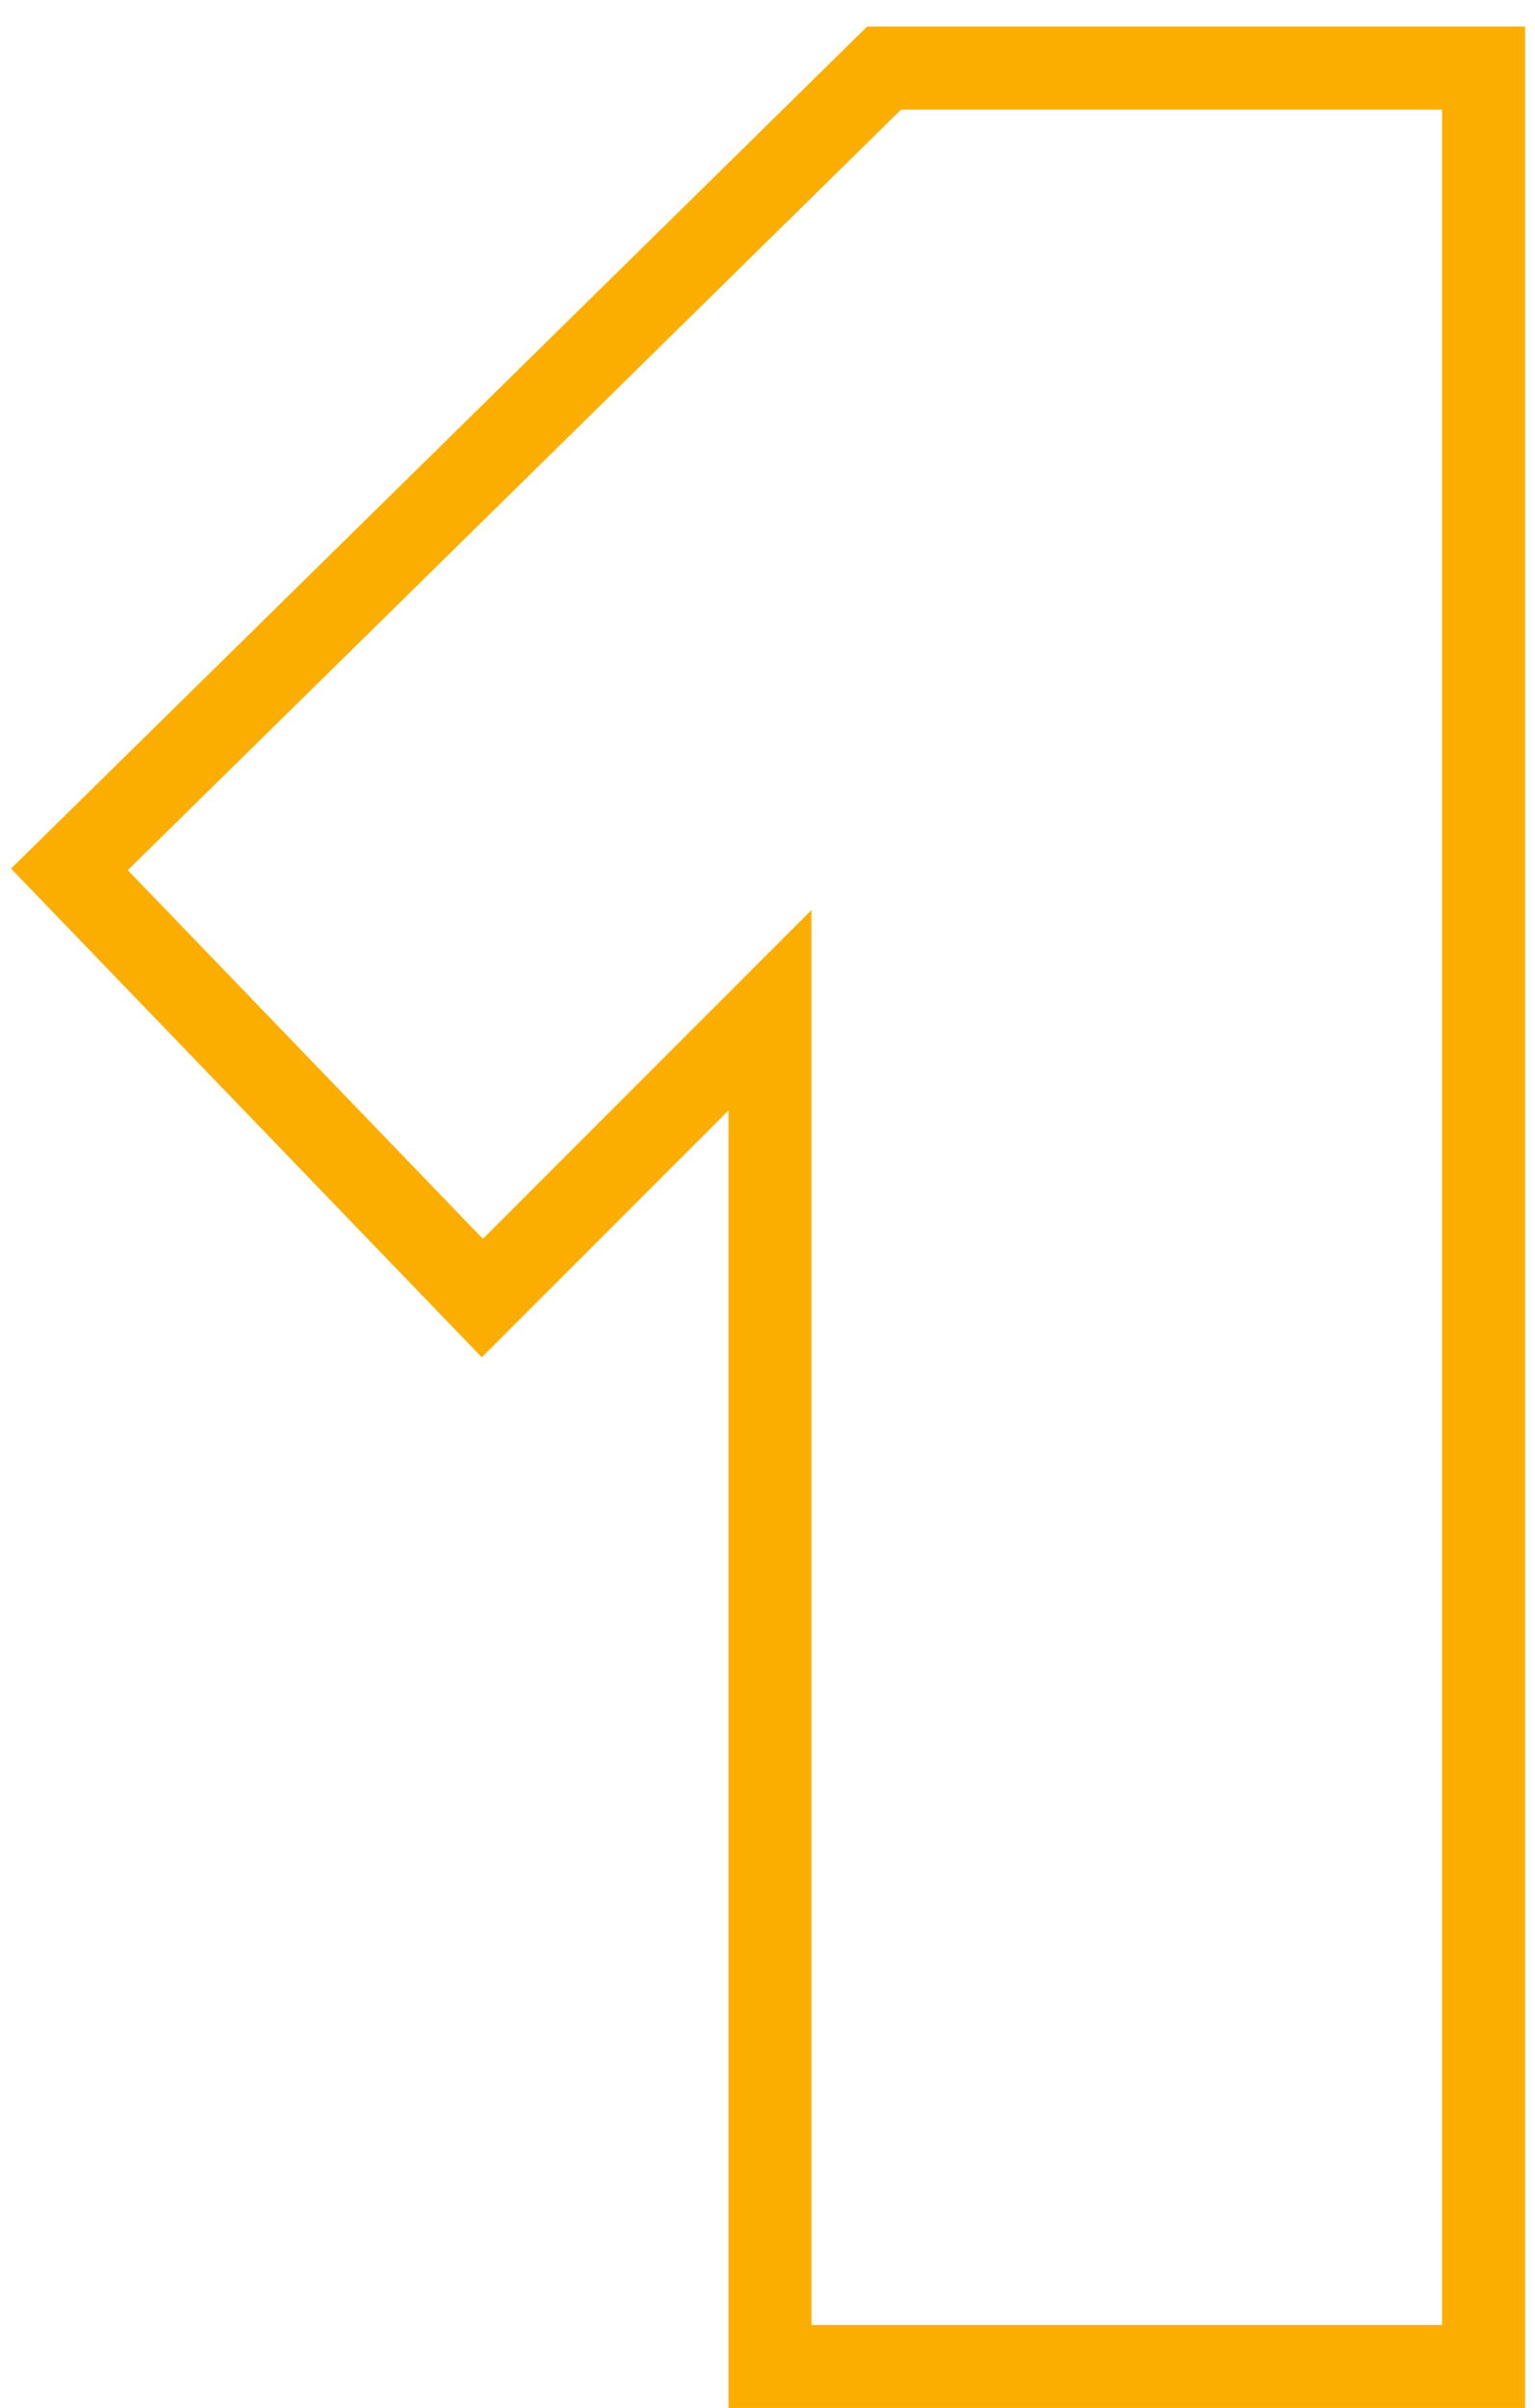
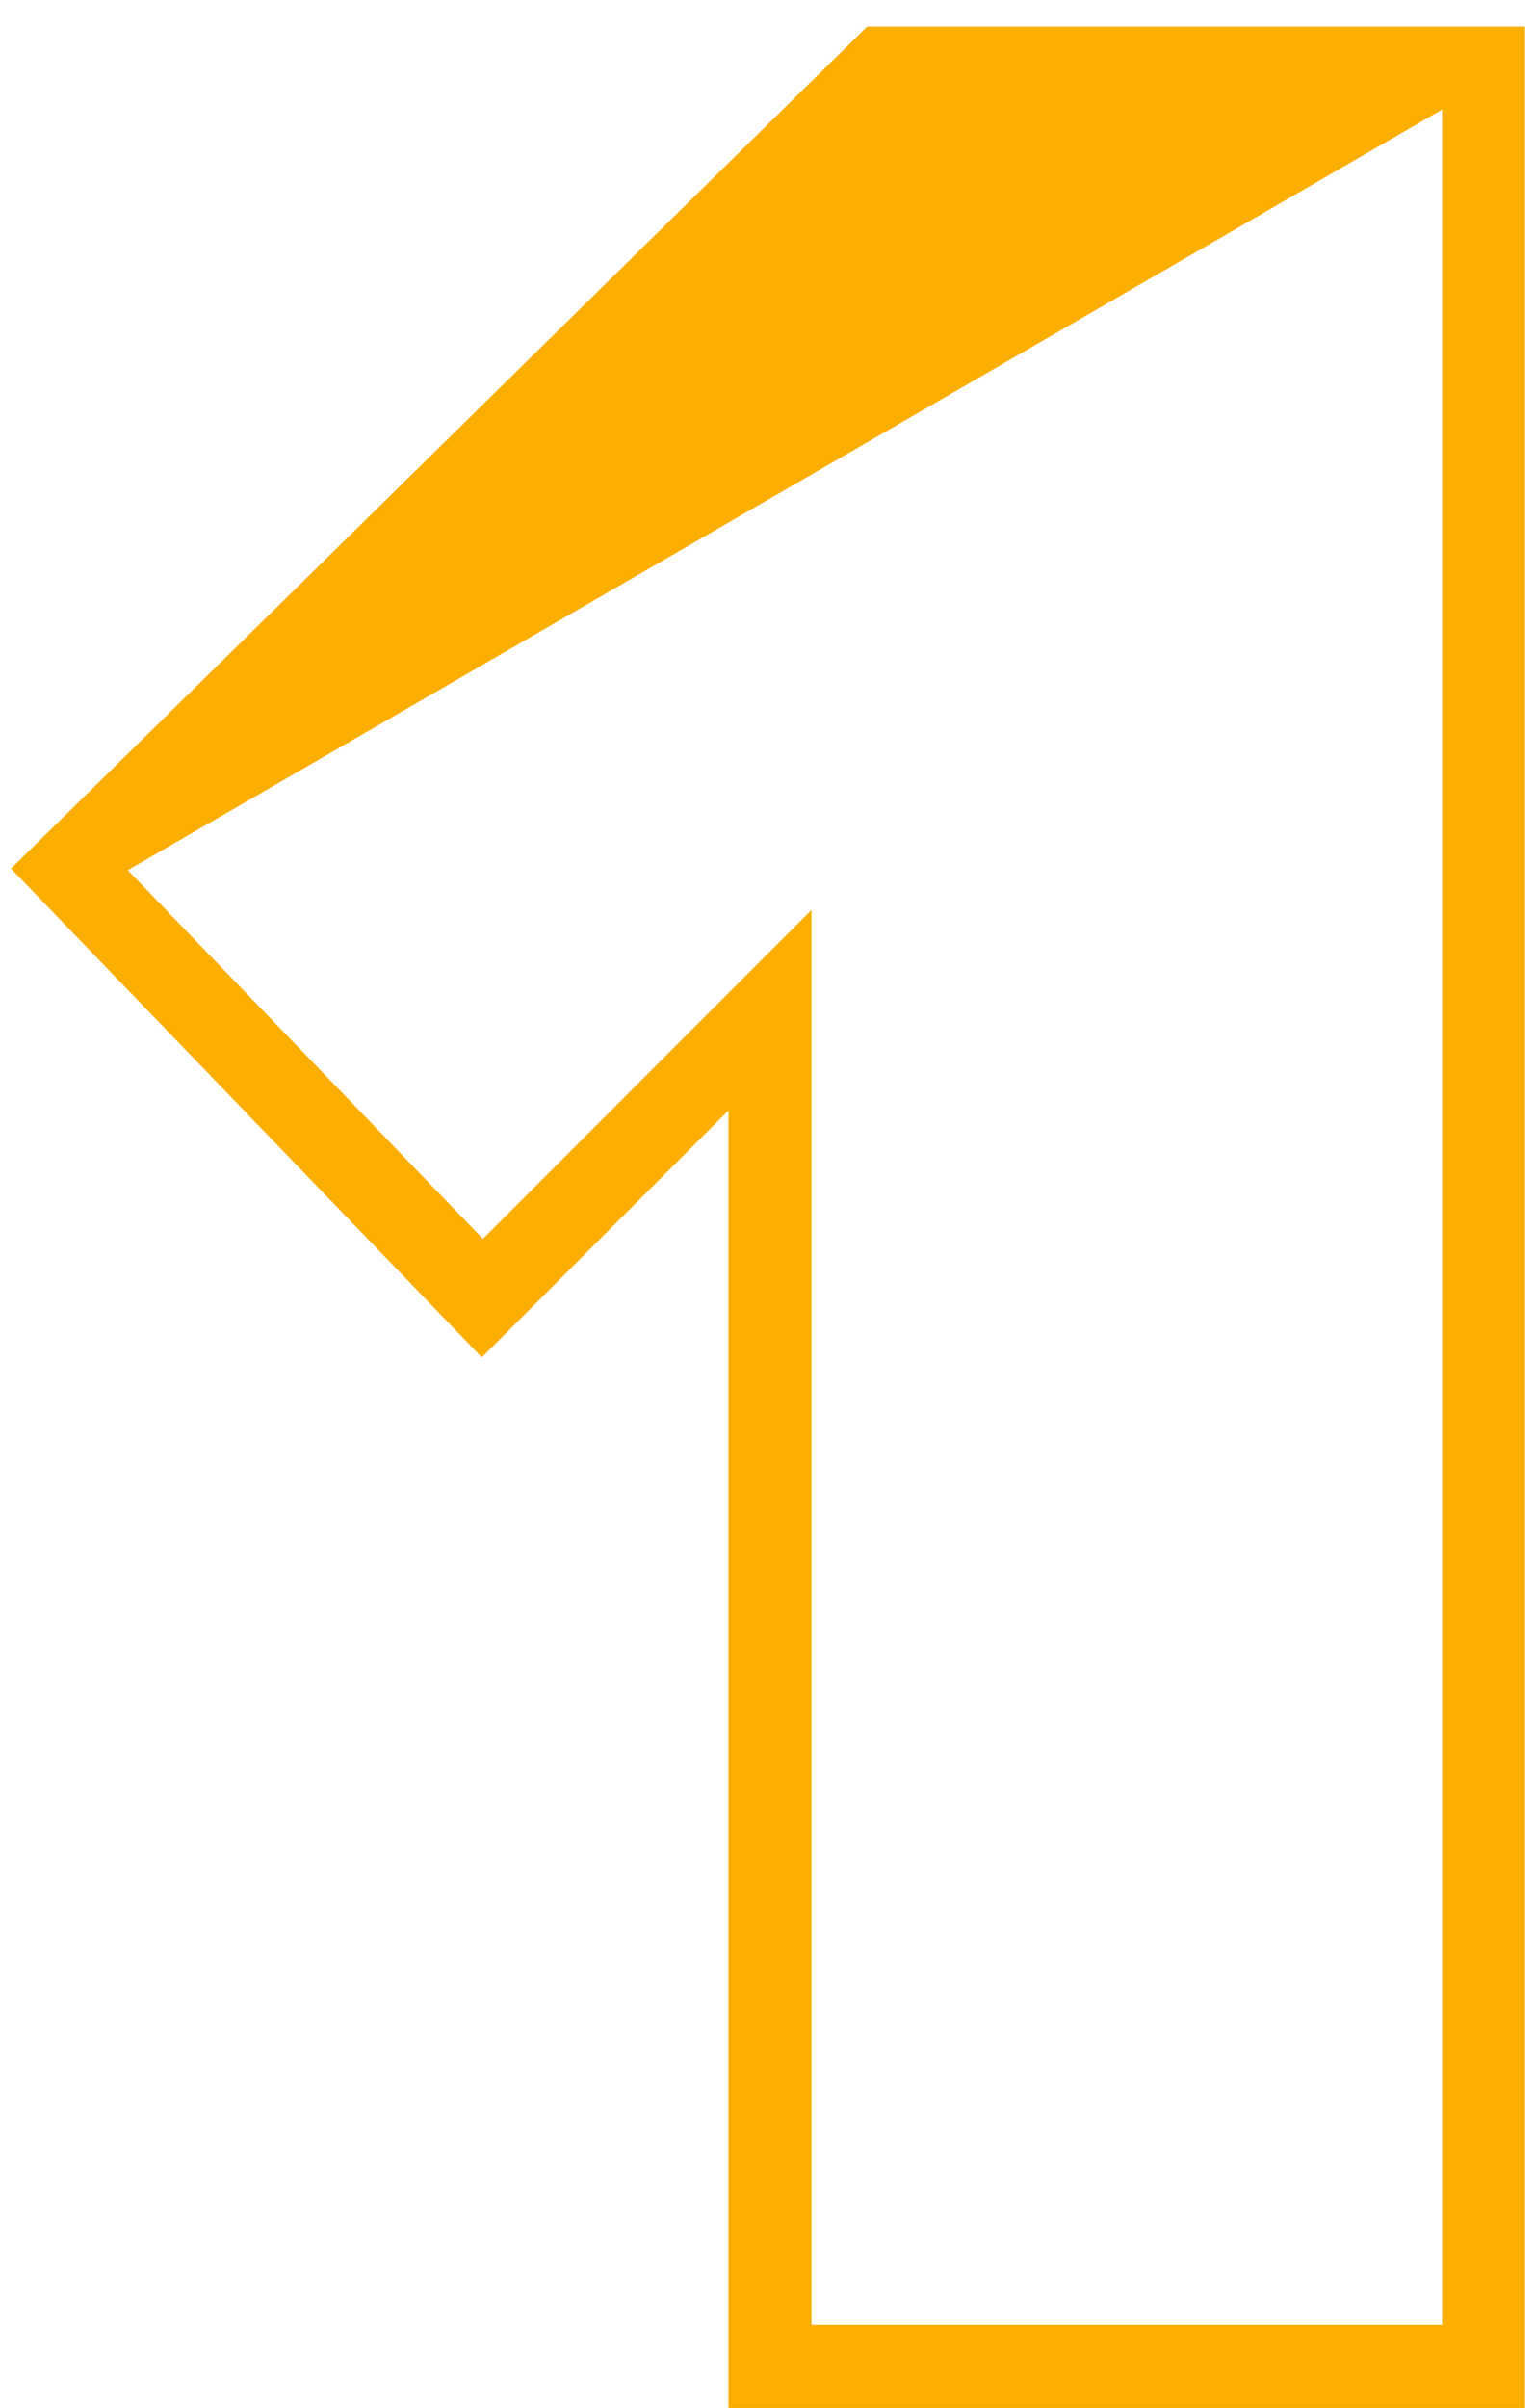
<svg xmlns="http://www.w3.org/2000/svg" width="37" height="58" viewBox="0 0 37 58" fill="none">
-   <path fill-rule="evenodd" clip-rule="evenodd" d="M36.76 58H17.56V26.748L11.614 32.694L0.266 20.922L20.902 0.64H36.76V58ZM19.56 21.92V56H34.76V2.64H21.72L3.08 20.96L11.64 29.84L19.56 21.92Z" fill="#FBAE00" />
+   <path fill-rule="evenodd" clip-rule="evenodd" d="M36.76 58H17.56V26.748L11.614 32.694L0.266 20.922L20.902 0.64H36.76V58ZM19.56 21.92V56H34.76V2.64L3.08 20.96L11.64 29.84L19.56 21.92Z" fill="#FBAE00" />
</svg>